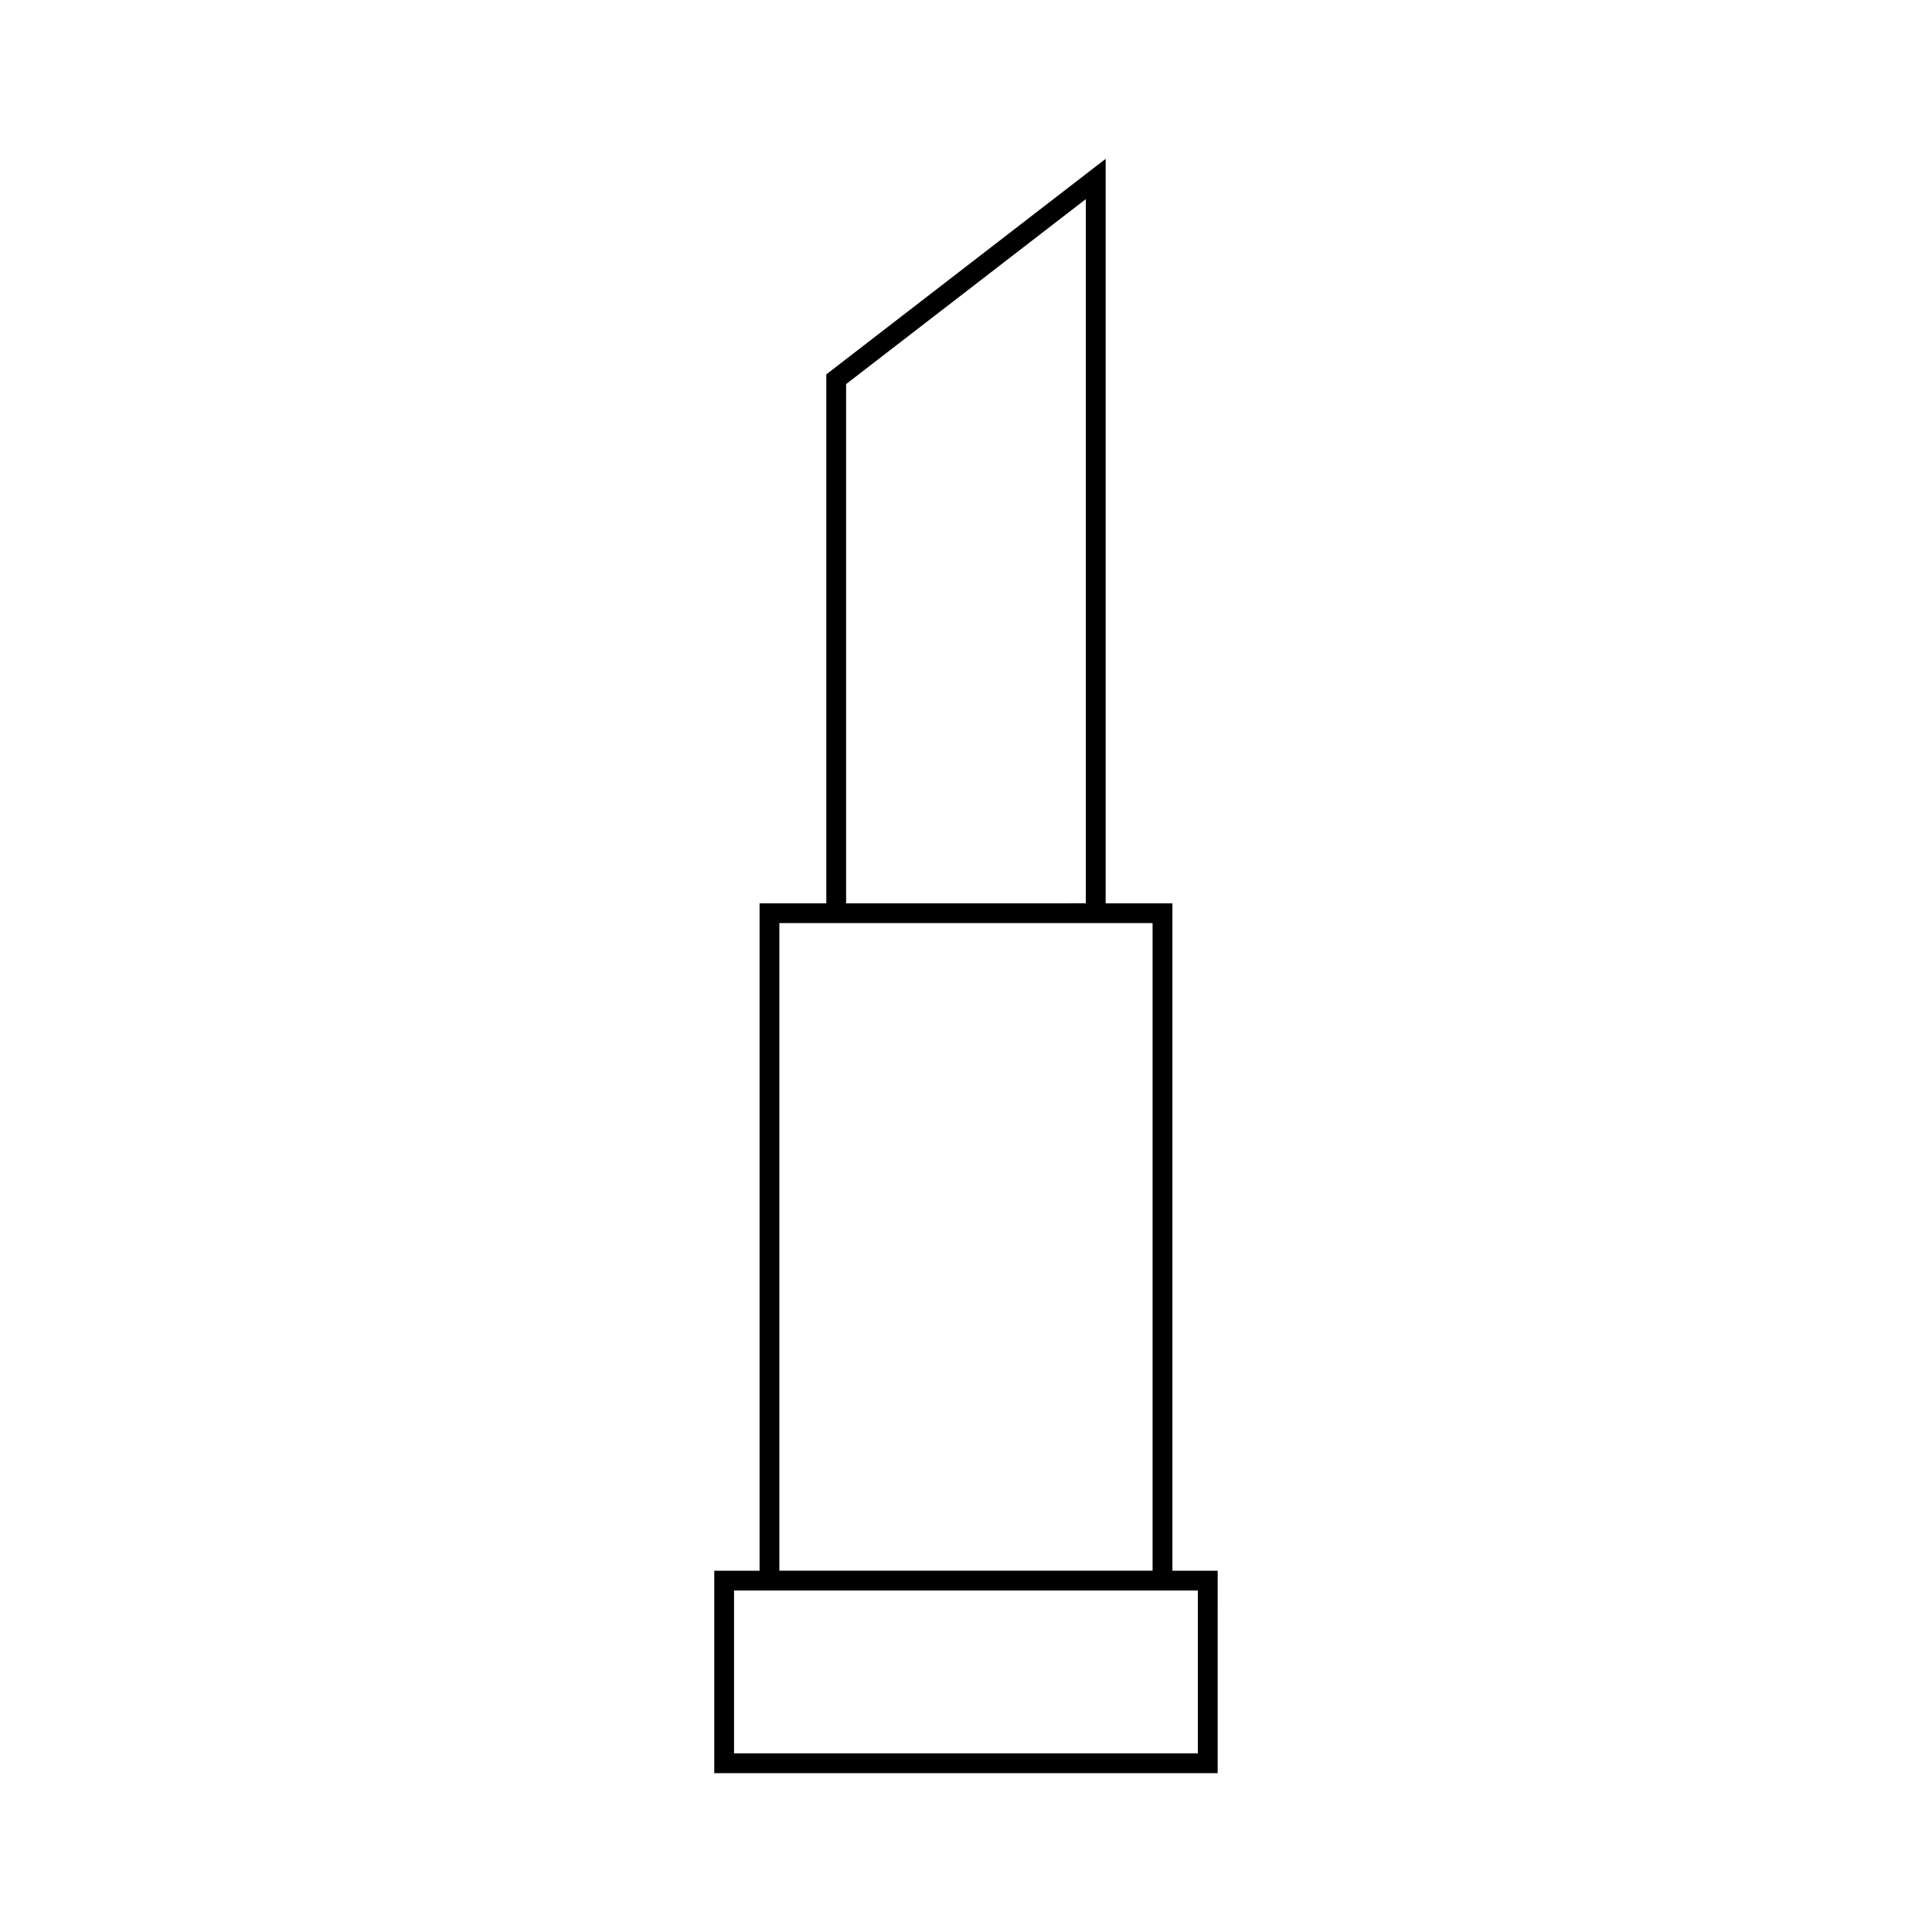
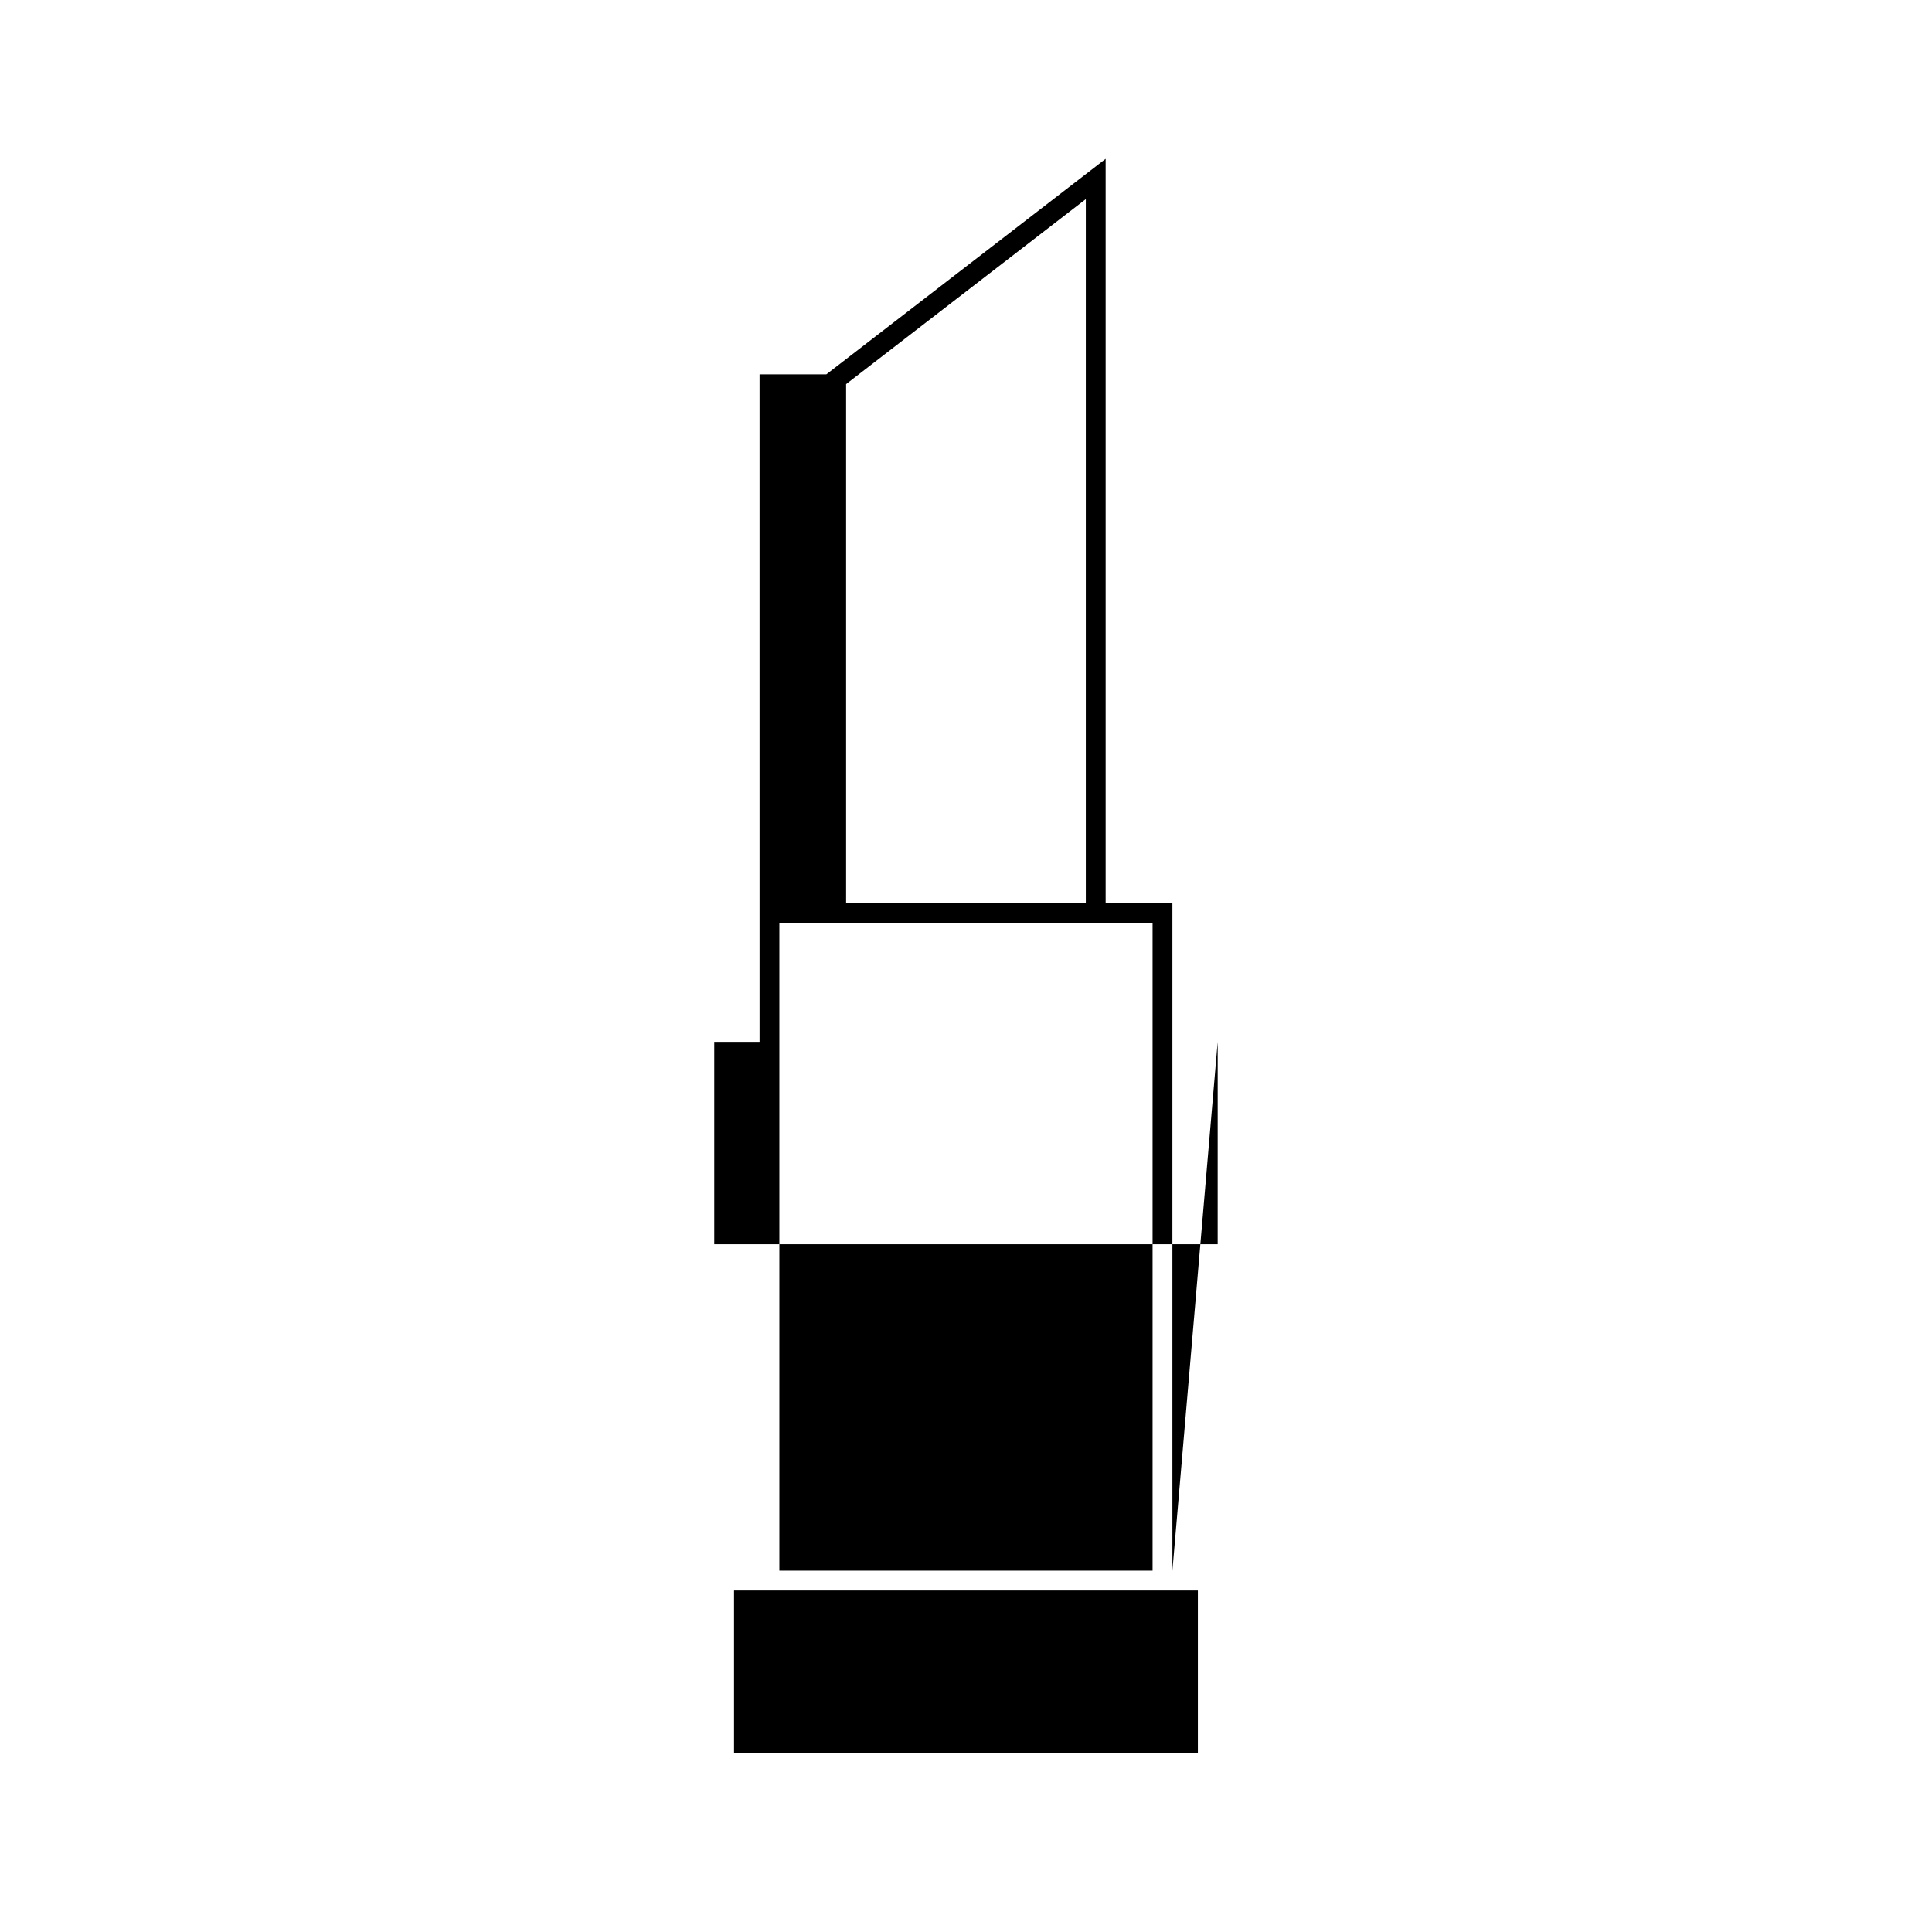
<svg xmlns="http://www.w3.org/2000/svg" fill="#000000" width="800px" height="800px" version="1.1" viewBox="144 144 512 512">
-   <path d="m454.7 560.26v-176.88h-17.691v-197.29l-74.027 57.121v140.17h-17.691v176.88h-12.004v53.645h133.41l0.004-53.645zm-86.473-314.47 63.527-49.023v186.61l-63.527 0.004zm-17.688 142.84h98.906v171.62h-98.906zm110.91 220.02h-122.92v-43.148h122.92z" />
+   <path d="m454.7 560.26v-176.88h-17.691v-197.29l-74.027 57.121h-17.691v176.88h-12.004v53.645h133.41l0.004-53.645zm-86.473-314.47 63.527-49.023v186.61l-63.527 0.004zm-17.688 142.84h98.906v171.62h-98.906zm110.91 220.02h-122.92v-43.148h122.92z" />
</svg>